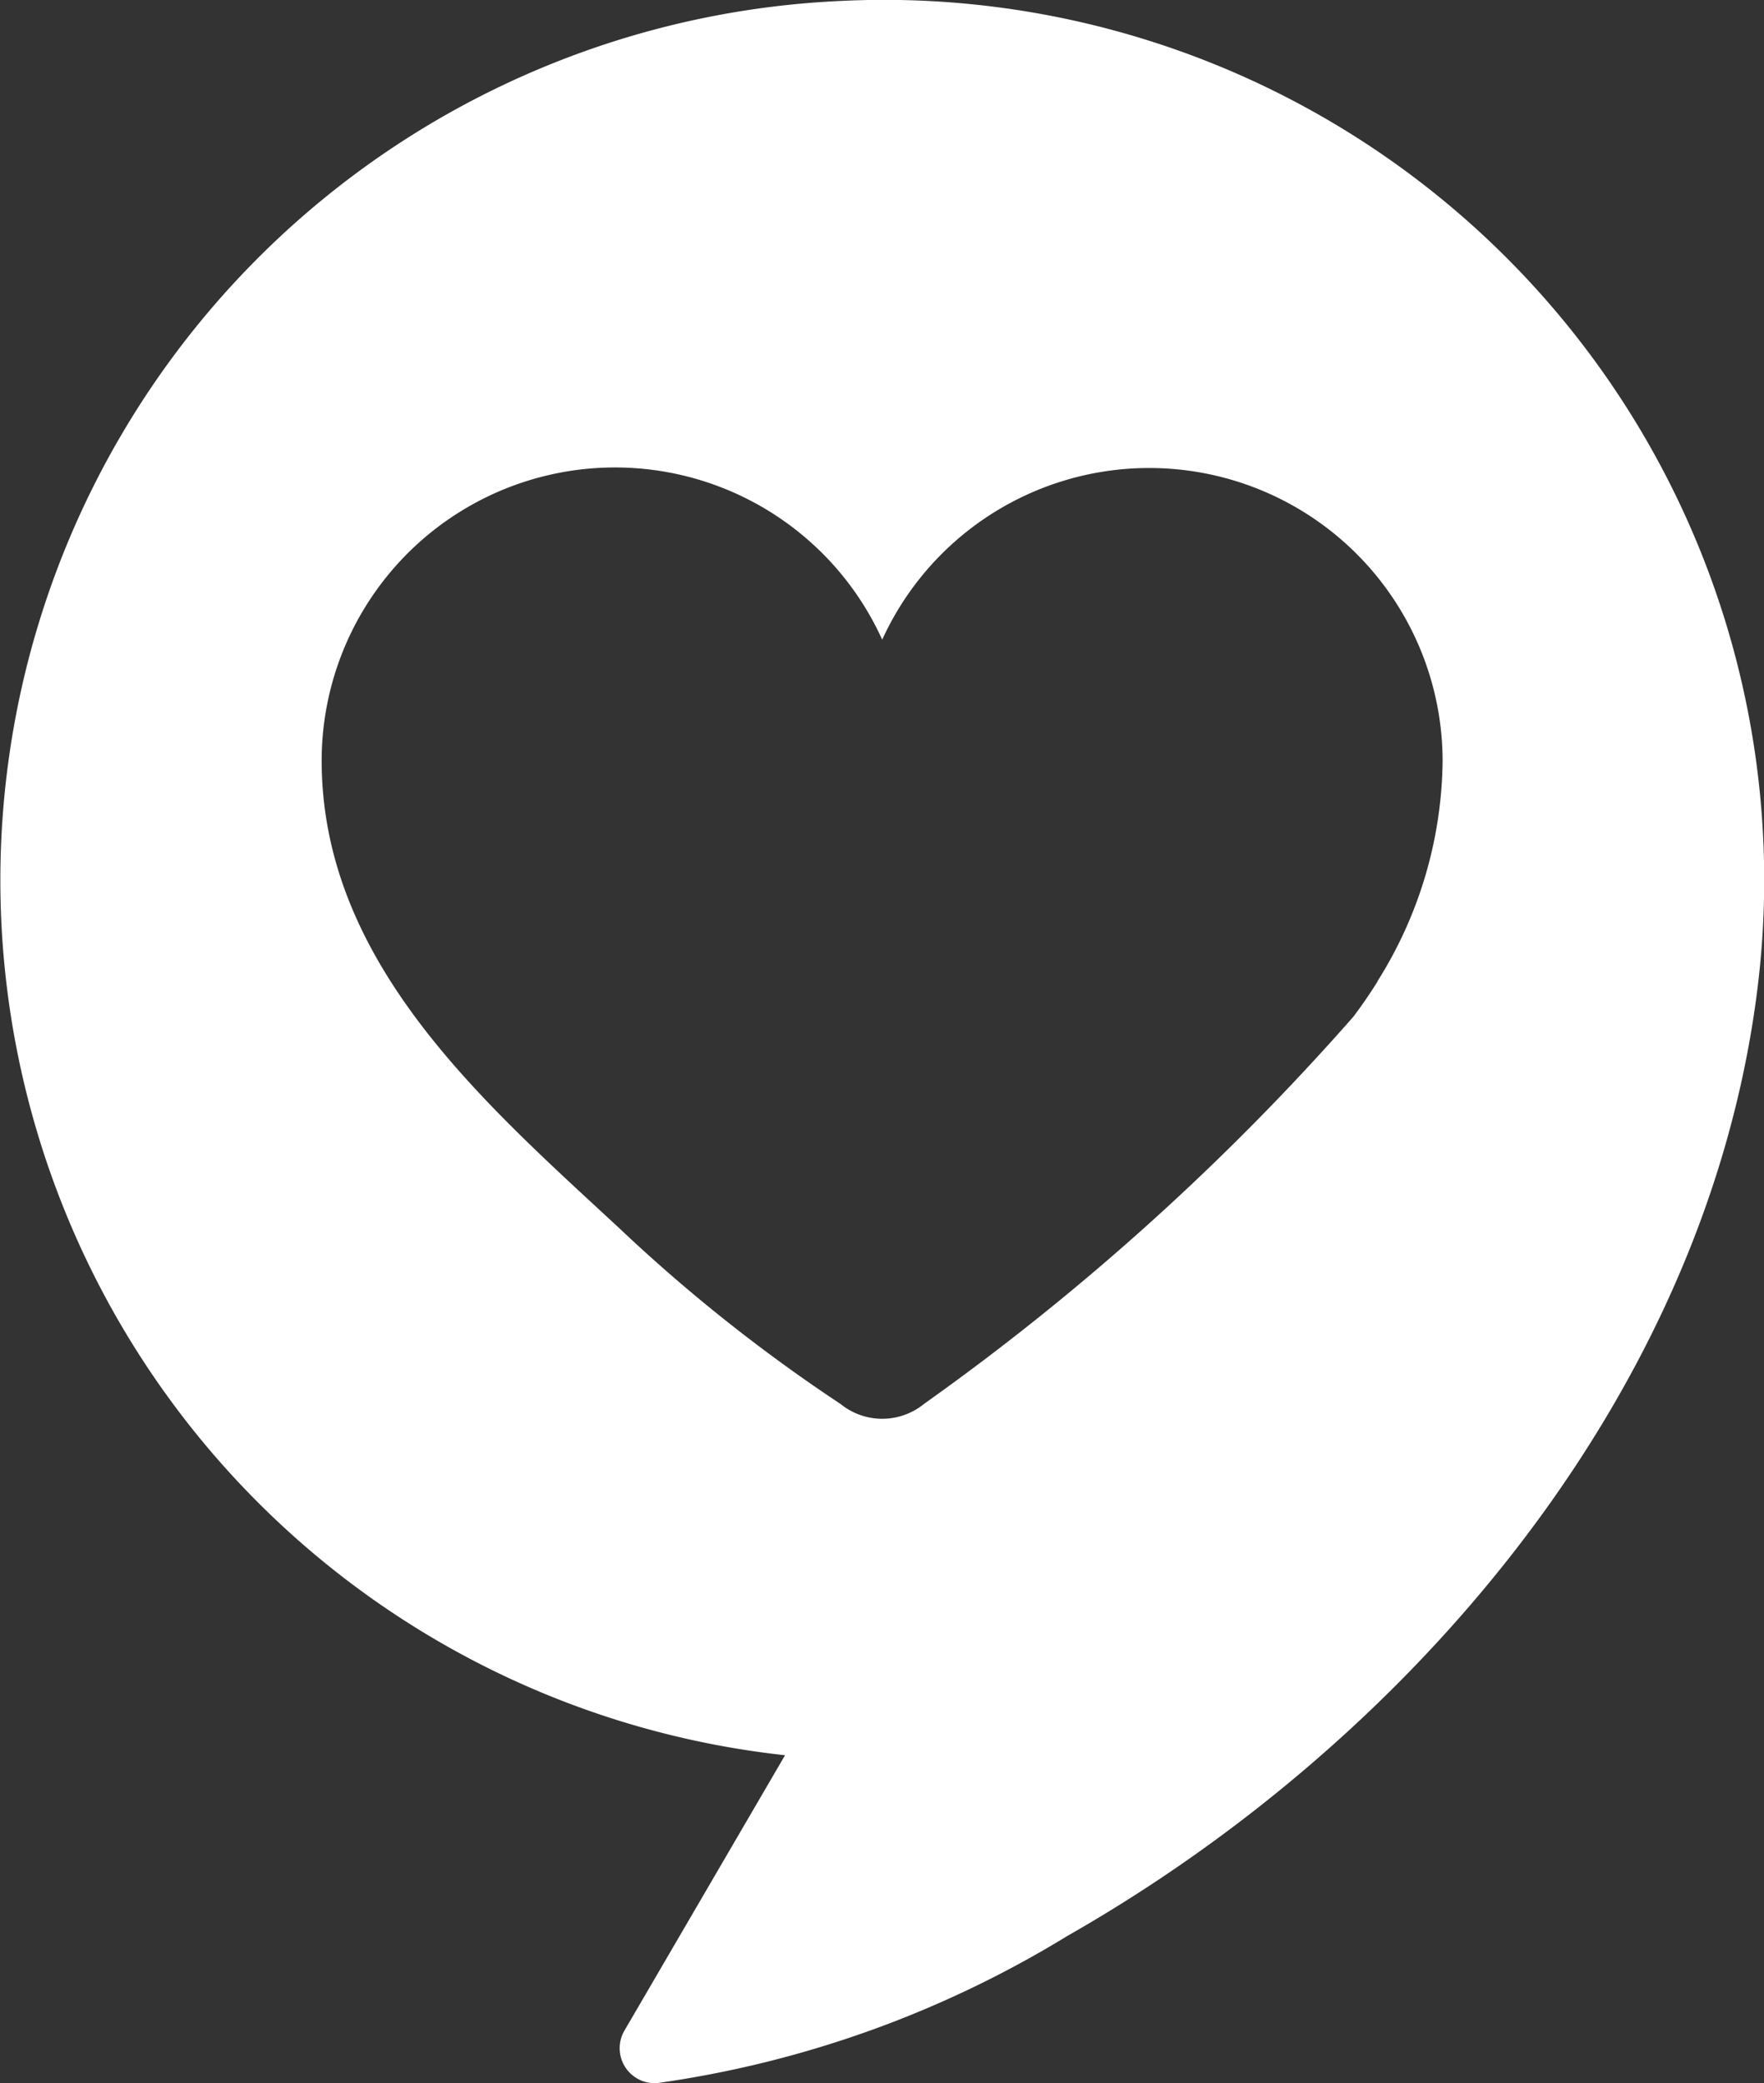
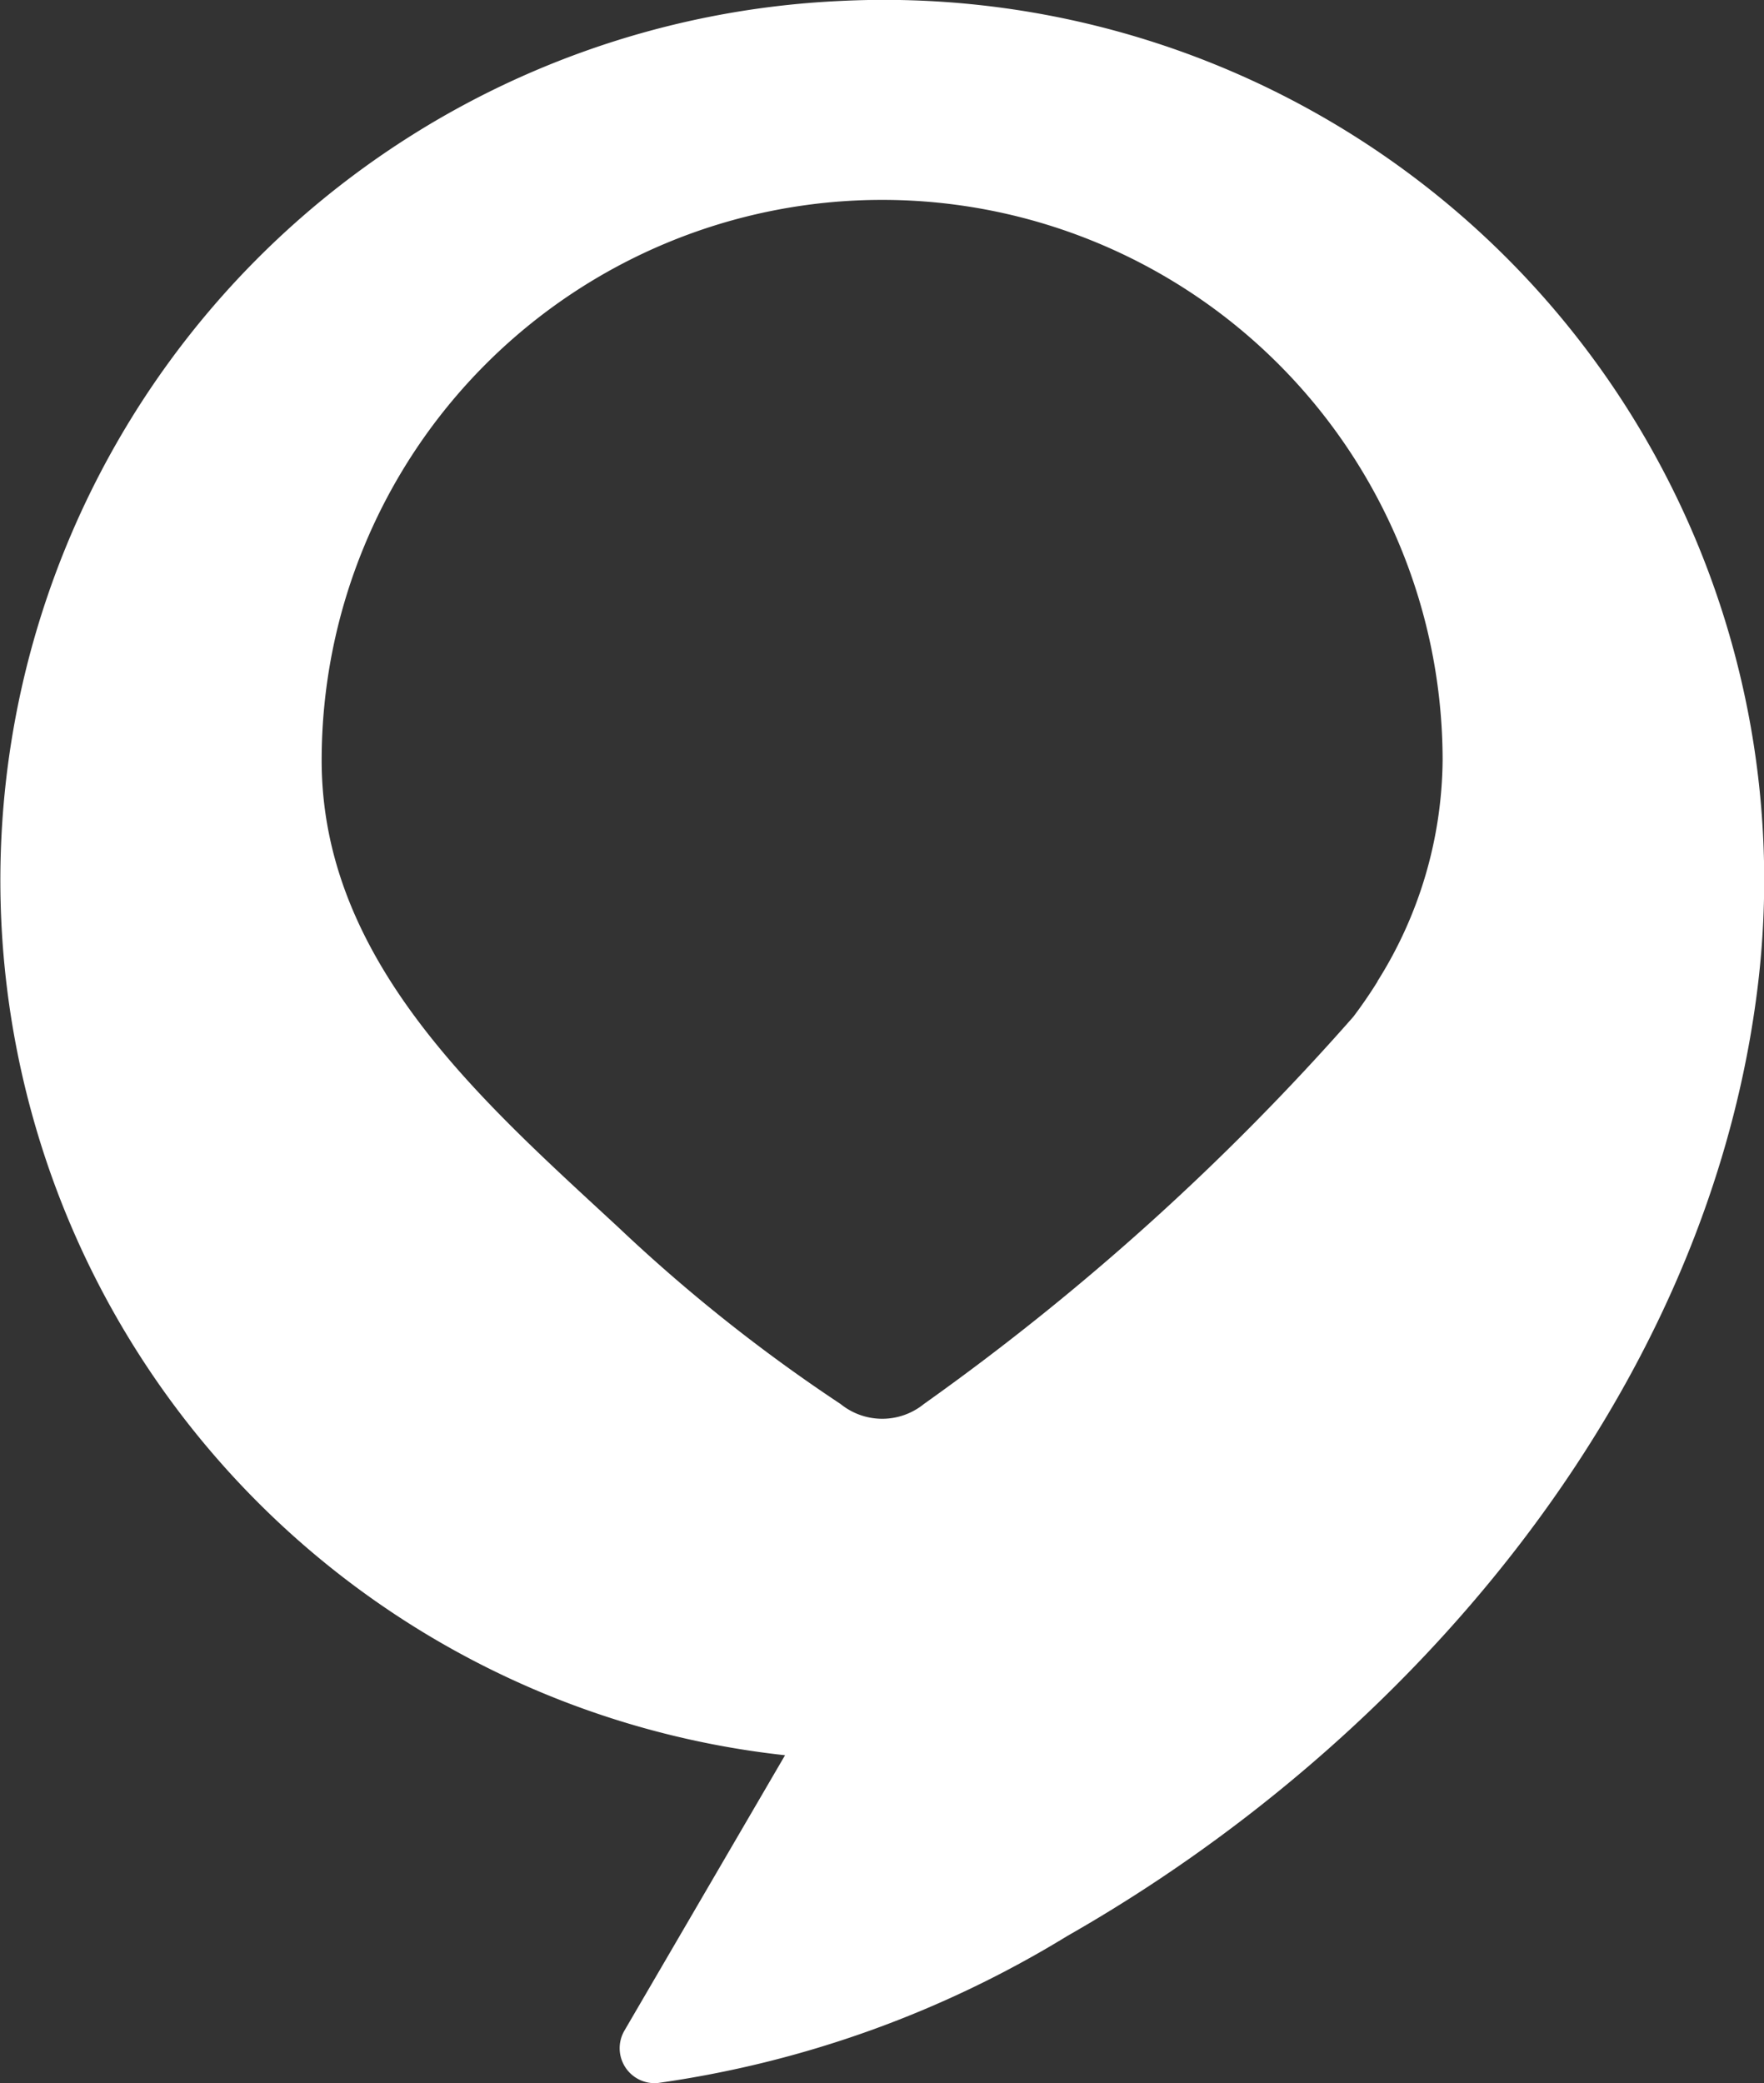
<svg xmlns="http://www.w3.org/2000/svg" width="26" height="30.704" viewBox="0 0 26 30.704">
  <rect x="0" y="0" width="26" height="30.704" fill="#333333" stroke="none" />
-   <path id="패스_37" data-name="패스 37" d="M348.2,266.807a12.973,12.973,0,0,0-.817,25.856l-2.367,4.058a.515.515,0,0,0,.492.773,15.766,15.766,0,0,0,6.035-2.167c5.012-2.855,9.342-7.885,10.149-13.782A12.972,12.972,0,0,0,348.2,266.807Zm7.917,14.45q-.167.269-.359.523a36.831,36.831,0,0,1-6.328,5.706.975.975,0,0,1-1.229,0,24.21,24.21,0,0,1-3.271-2.6c-1.995-1.849-4.377-3.91-4.377-6.886a4.324,4.324,0,0,1,8.262-1.779A4.325,4.325,0,0,1,357.075,278,6.2,6.2,0,0,1,356.114,281.257Z" transform="translate(-335.812 -266.793)" fill="#fff" />
+   <path id="패스_37" data-name="패스 37" d="M348.2,266.807a12.973,12.973,0,0,0-.817,25.856l-2.367,4.058a.515.515,0,0,0,.492.773,15.766,15.766,0,0,0,6.035-2.167c5.012-2.855,9.342-7.885,10.149-13.782A12.972,12.972,0,0,0,348.2,266.807Zm7.917,14.45q-.167.269-.359.523a36.831,36.831,0,0,1-6.328,5.706.975.975,0,0,1-1.229,0,24.21,24.21,0,0,1-3.271-2.6c-1.995-1.849-4.377-3.91-4.377-6.886A4.325,4.325,0,0,1,357.075,278,6.2,6.2,0,0,1,356.114,281.257Z" transform="translate(-335.812 -266.793)" fill="#fff" />
</svg>